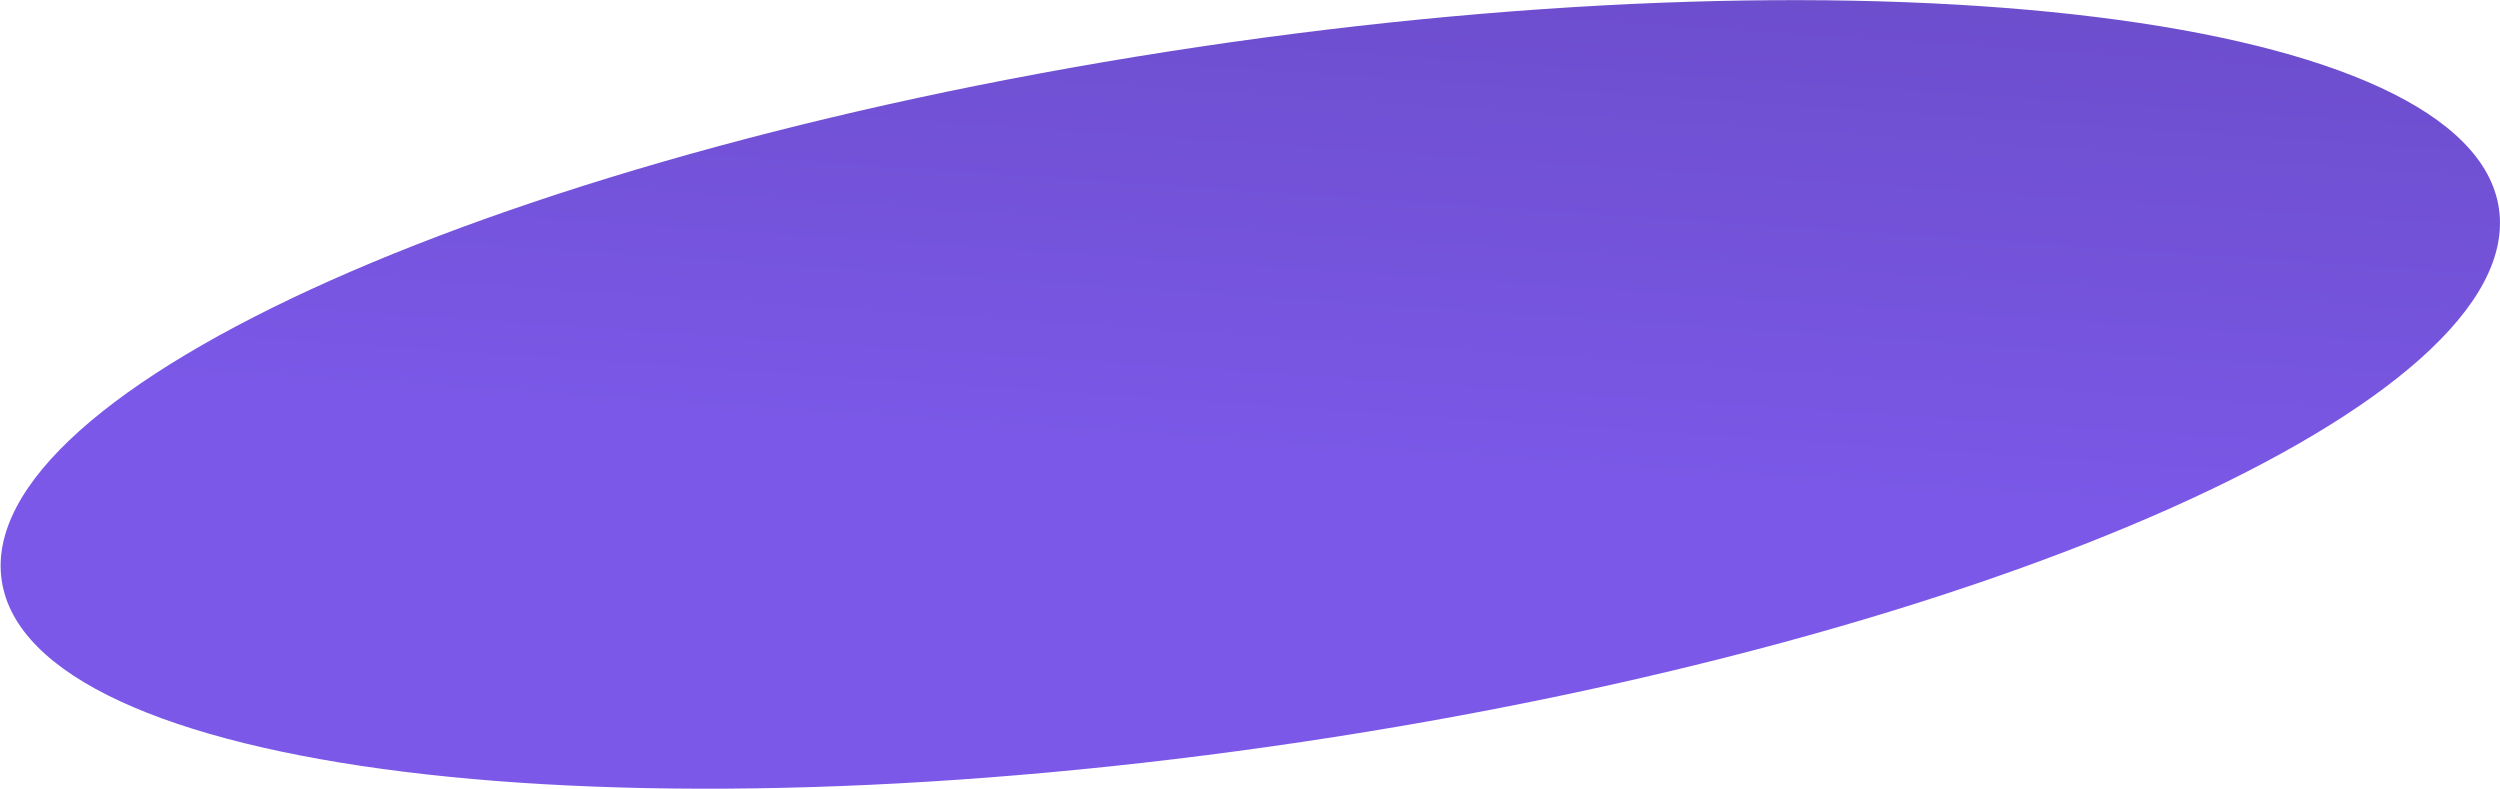
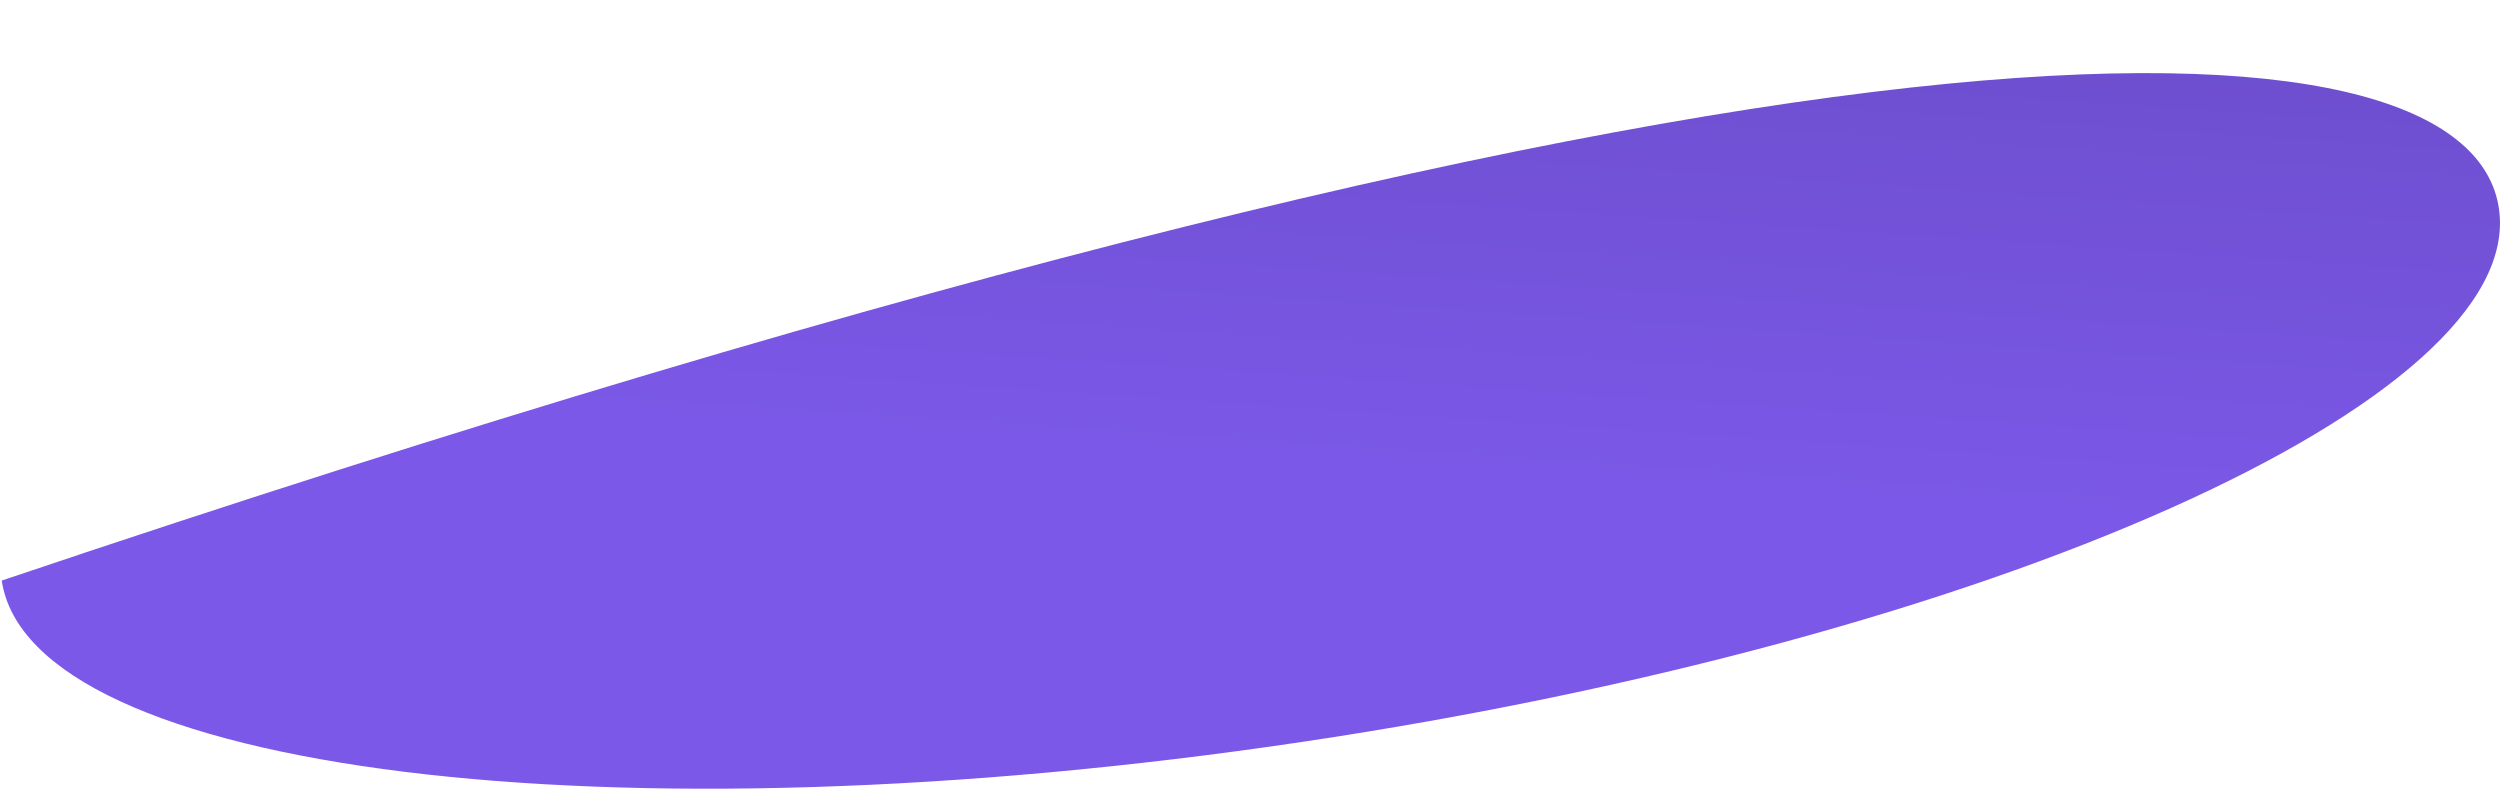
<svg xmlns="http://www.w3.org/2000/svg" width="3701" height="1168" viewBox="0 0 3701 1168" fill="none">
-   <path d="M3699.36 308.33C3741.72 592.441 2948.5 946.137 1927.65 1098.33C906.804 1250.53 44.907 1143.59 2.55 859.48C-39.808 575.369 753.414 221.673 1774.26 69.477C2795.11 -82.719 3657 24.219 3699.36 308.33Z" fill="url(#paint0_linear_348_109)" />
+   <path d="M3699.36 308.33C3741.72 592.441 2948.5 946.137 1927.65 1098.33C906.804 1250.53 44.907 1143.59 2.55 859.48C2795.11 -82.719 3657 24.219 3699.36 308.33Z" fill="url(#paint0_linear_348_109)" />
  <defs>
    <linearGradient id="paint0_linear_348_109" x1="-1496.56" y1="451.933" x2="-1410.66" y2="-830.128" gradientUnits="userSpaceOnUse">
      <stop stop-color="#7B58E7" />
      <stop offset="1" stop-color="#6246B9" />
    </linearGradient>
  </defs>
</svg>